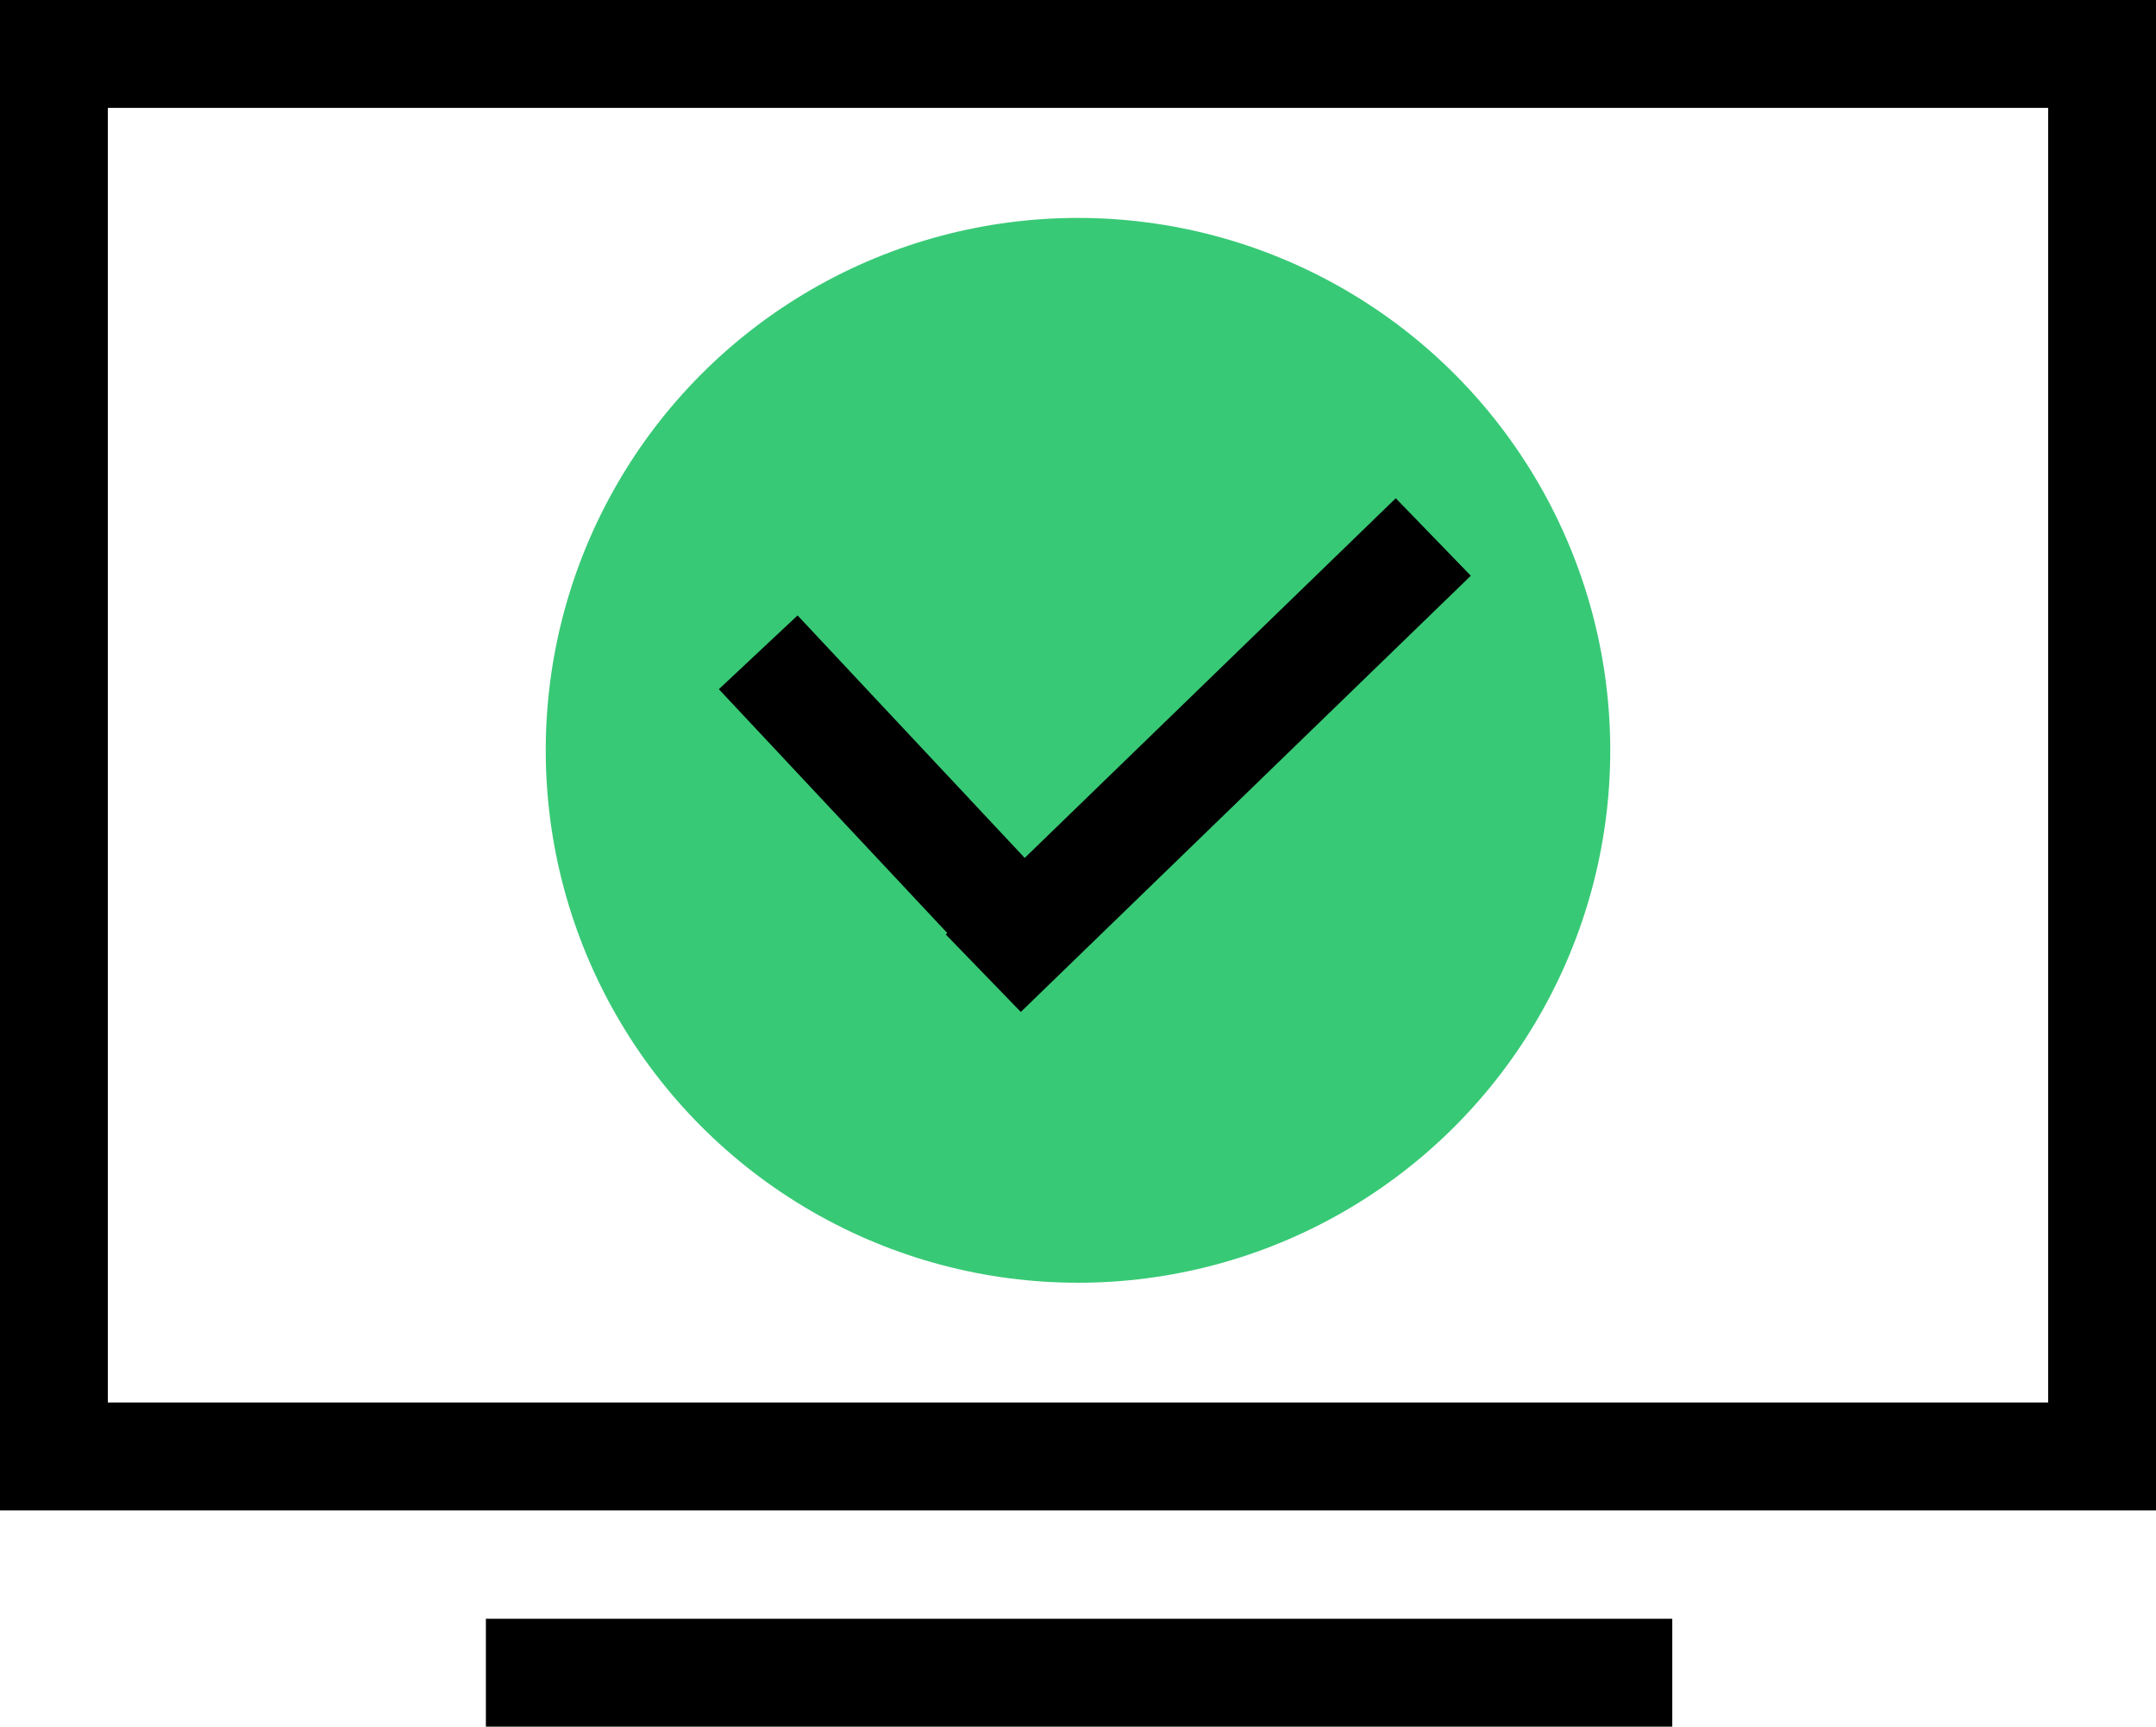
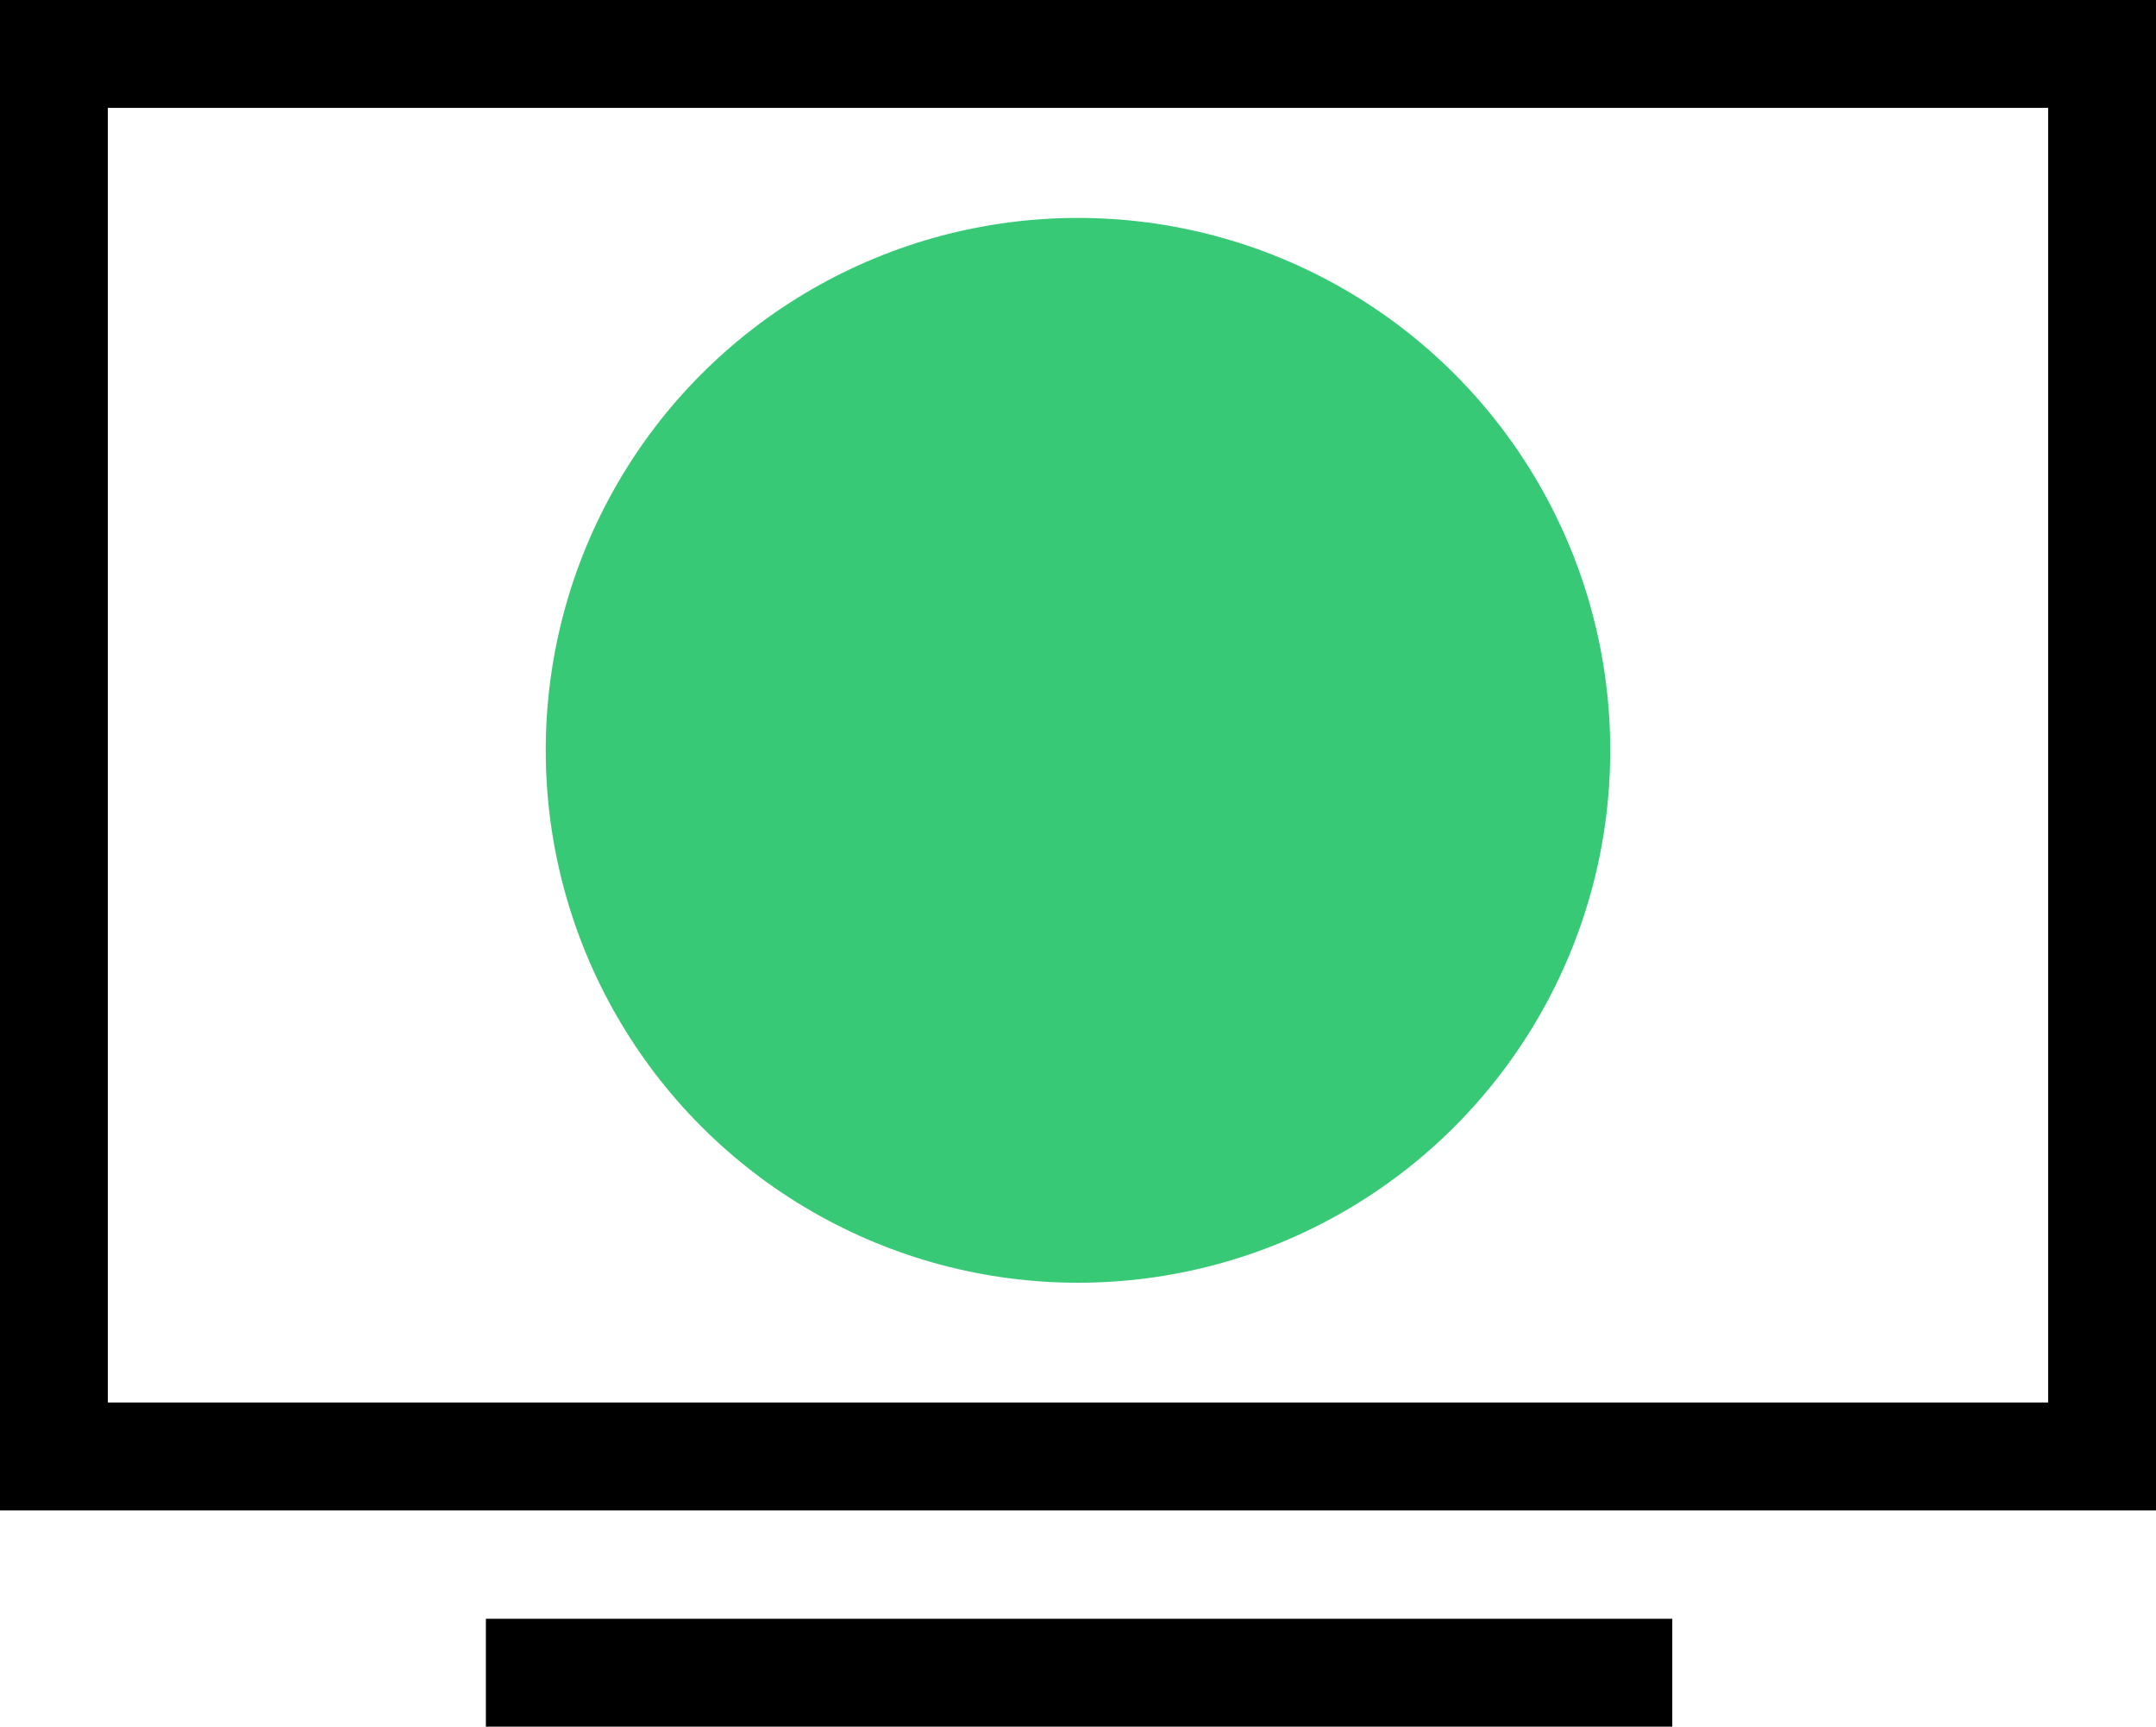
<svg xmlns="http://www.w3.org/2000/svg" id="Layer_2" data-name="Layer 2" viewBox="0 0 39.98 32.01">
  <defs>
    <style> .cls-1 { fill: #38c976; } </style>
  </defs>
  <g id="Layer_1-2" data-name="Layer 1">
    <g>
      <circle class="cls-1" cx="19.99" cy="13.91" r="9.87" />
      <g>
        <g>
          <rect x="9.01" y="30.01" width="22" height="2" />
          <path d="m0,0v28h39.98V0H0Zm37.98,26H2V2h35.98v24Z" />
        </g>
        <g>
-           <rect x="16.6" y="13" width="11.62" height="2" transform="translate(-3.43 19.54) rotate(-44.1)" />
-           <rect x="15.79" y="11.01" width="2" height="8" transform="translate(-5.72 15.54) rotate(-43.14)" />
-         </g>
+           </g>
      </g>
    </g>
  </g>
</svg>